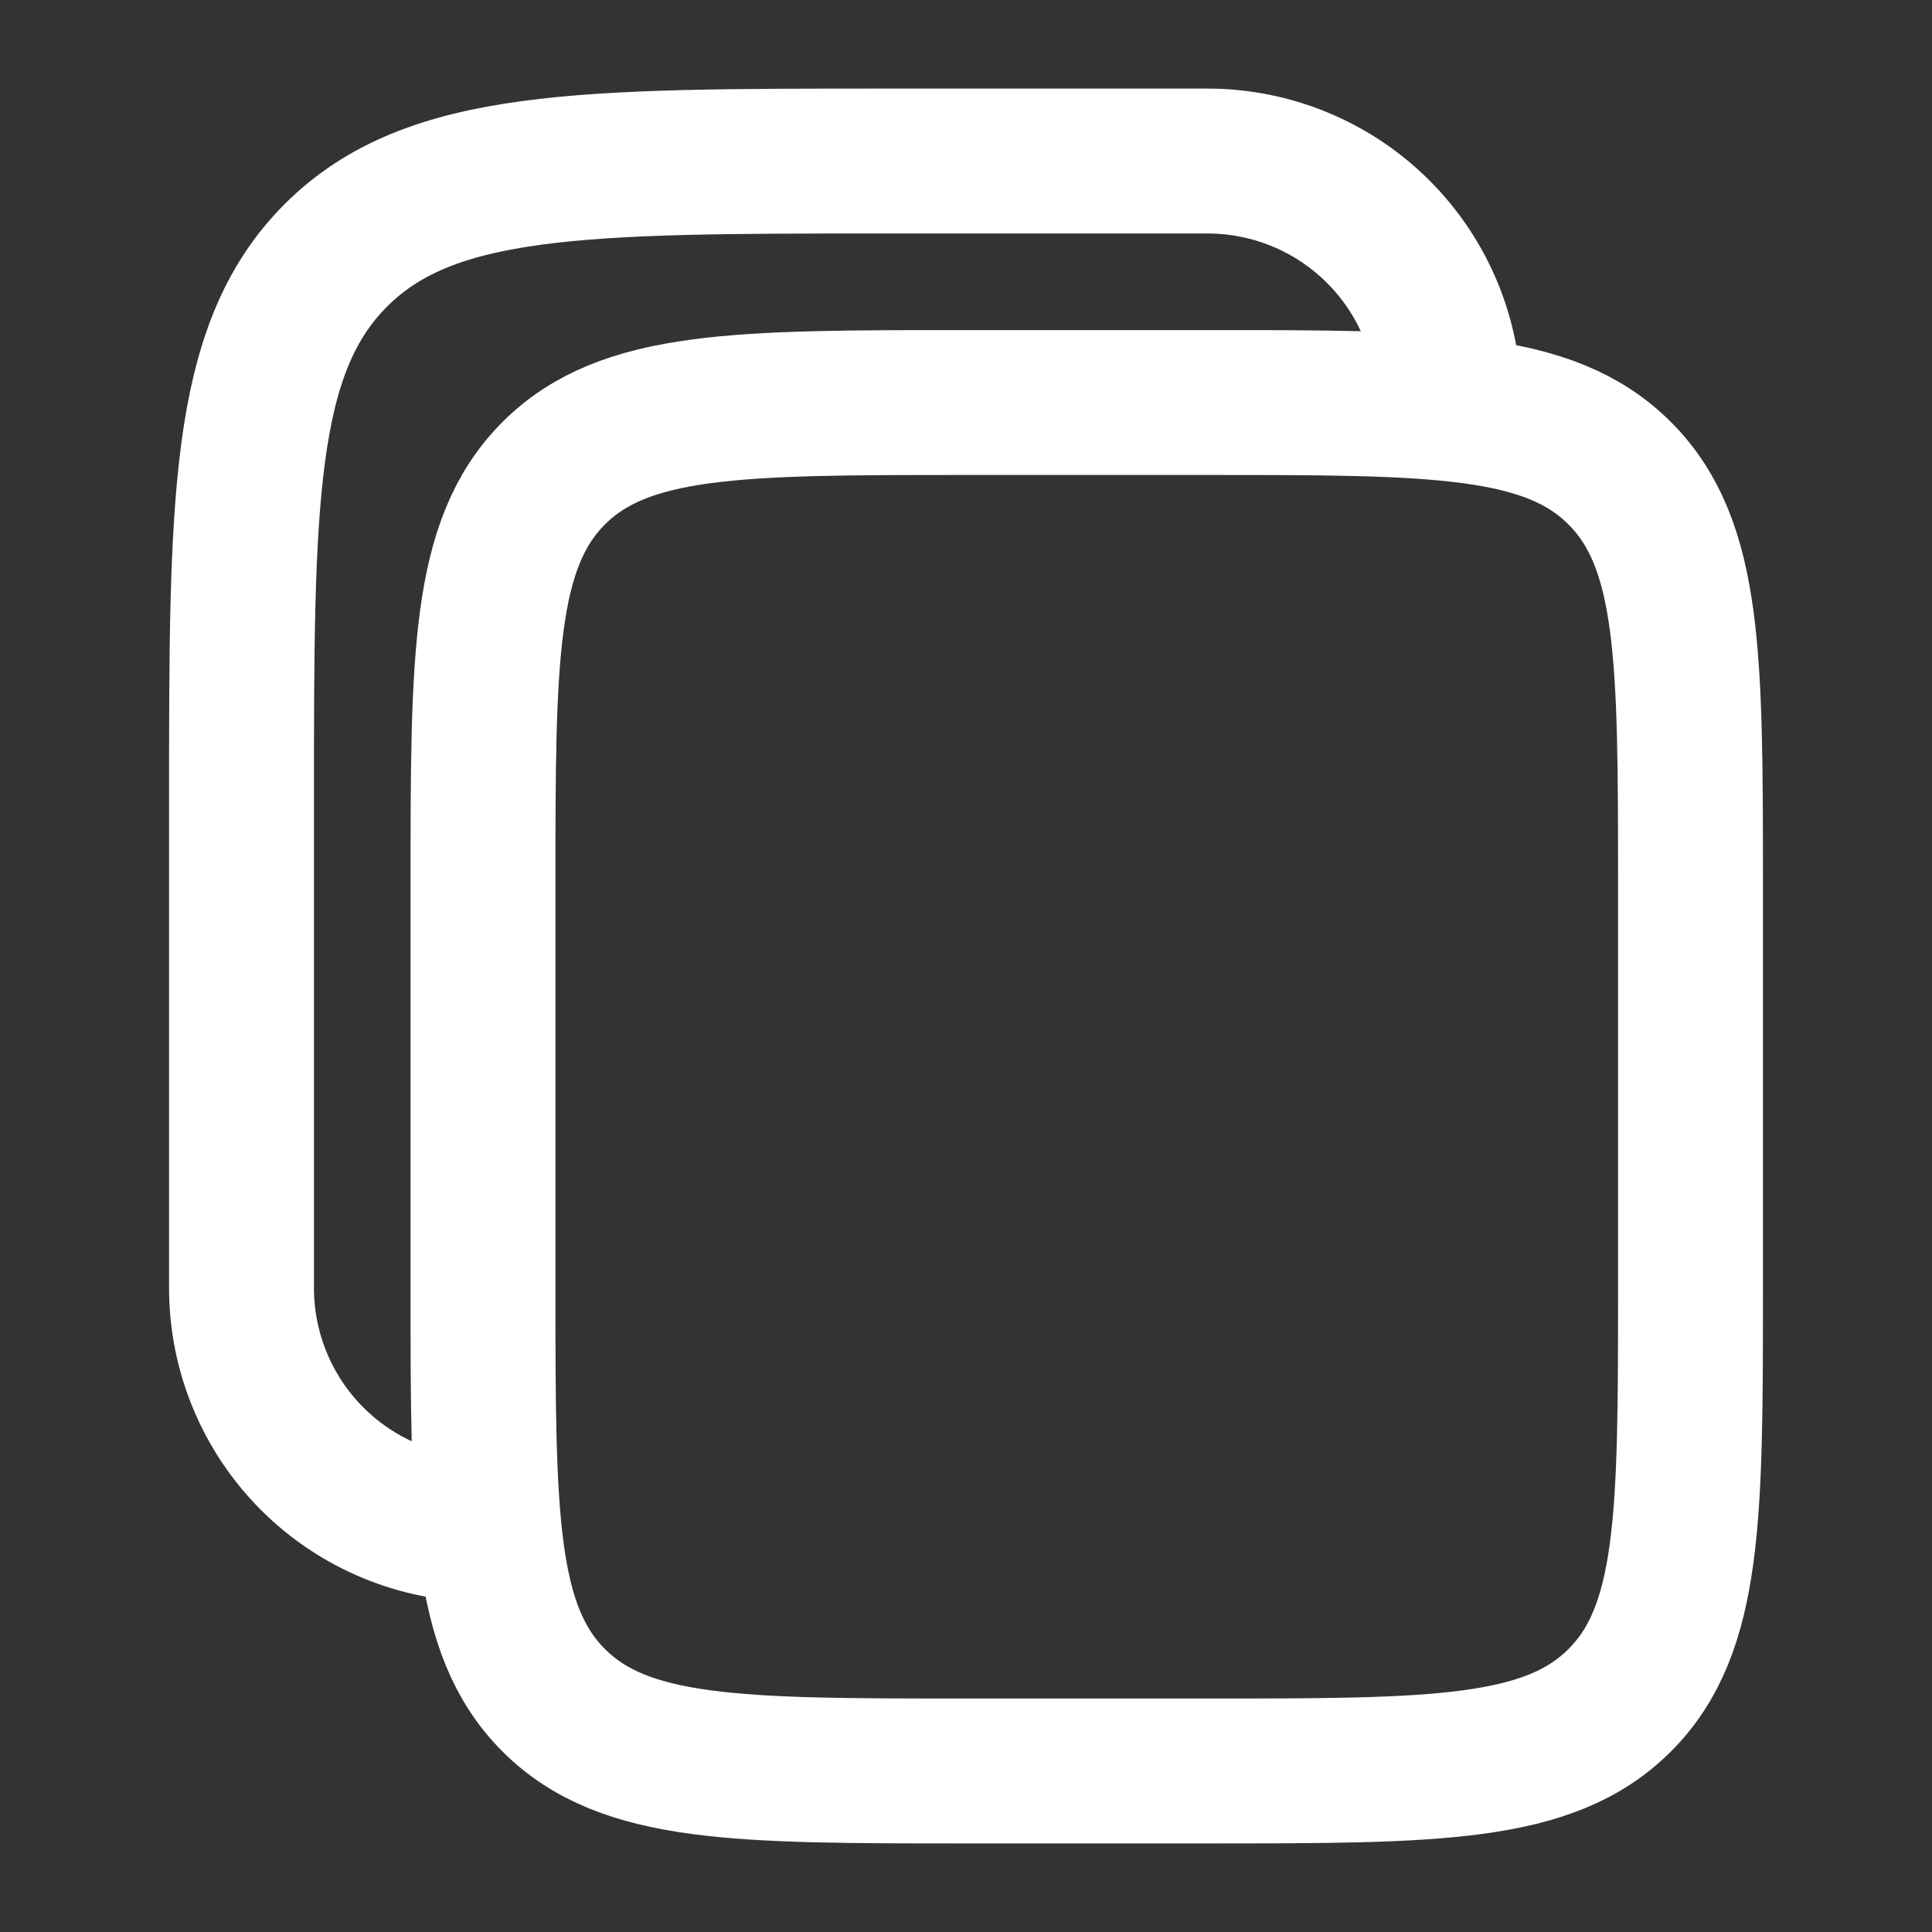
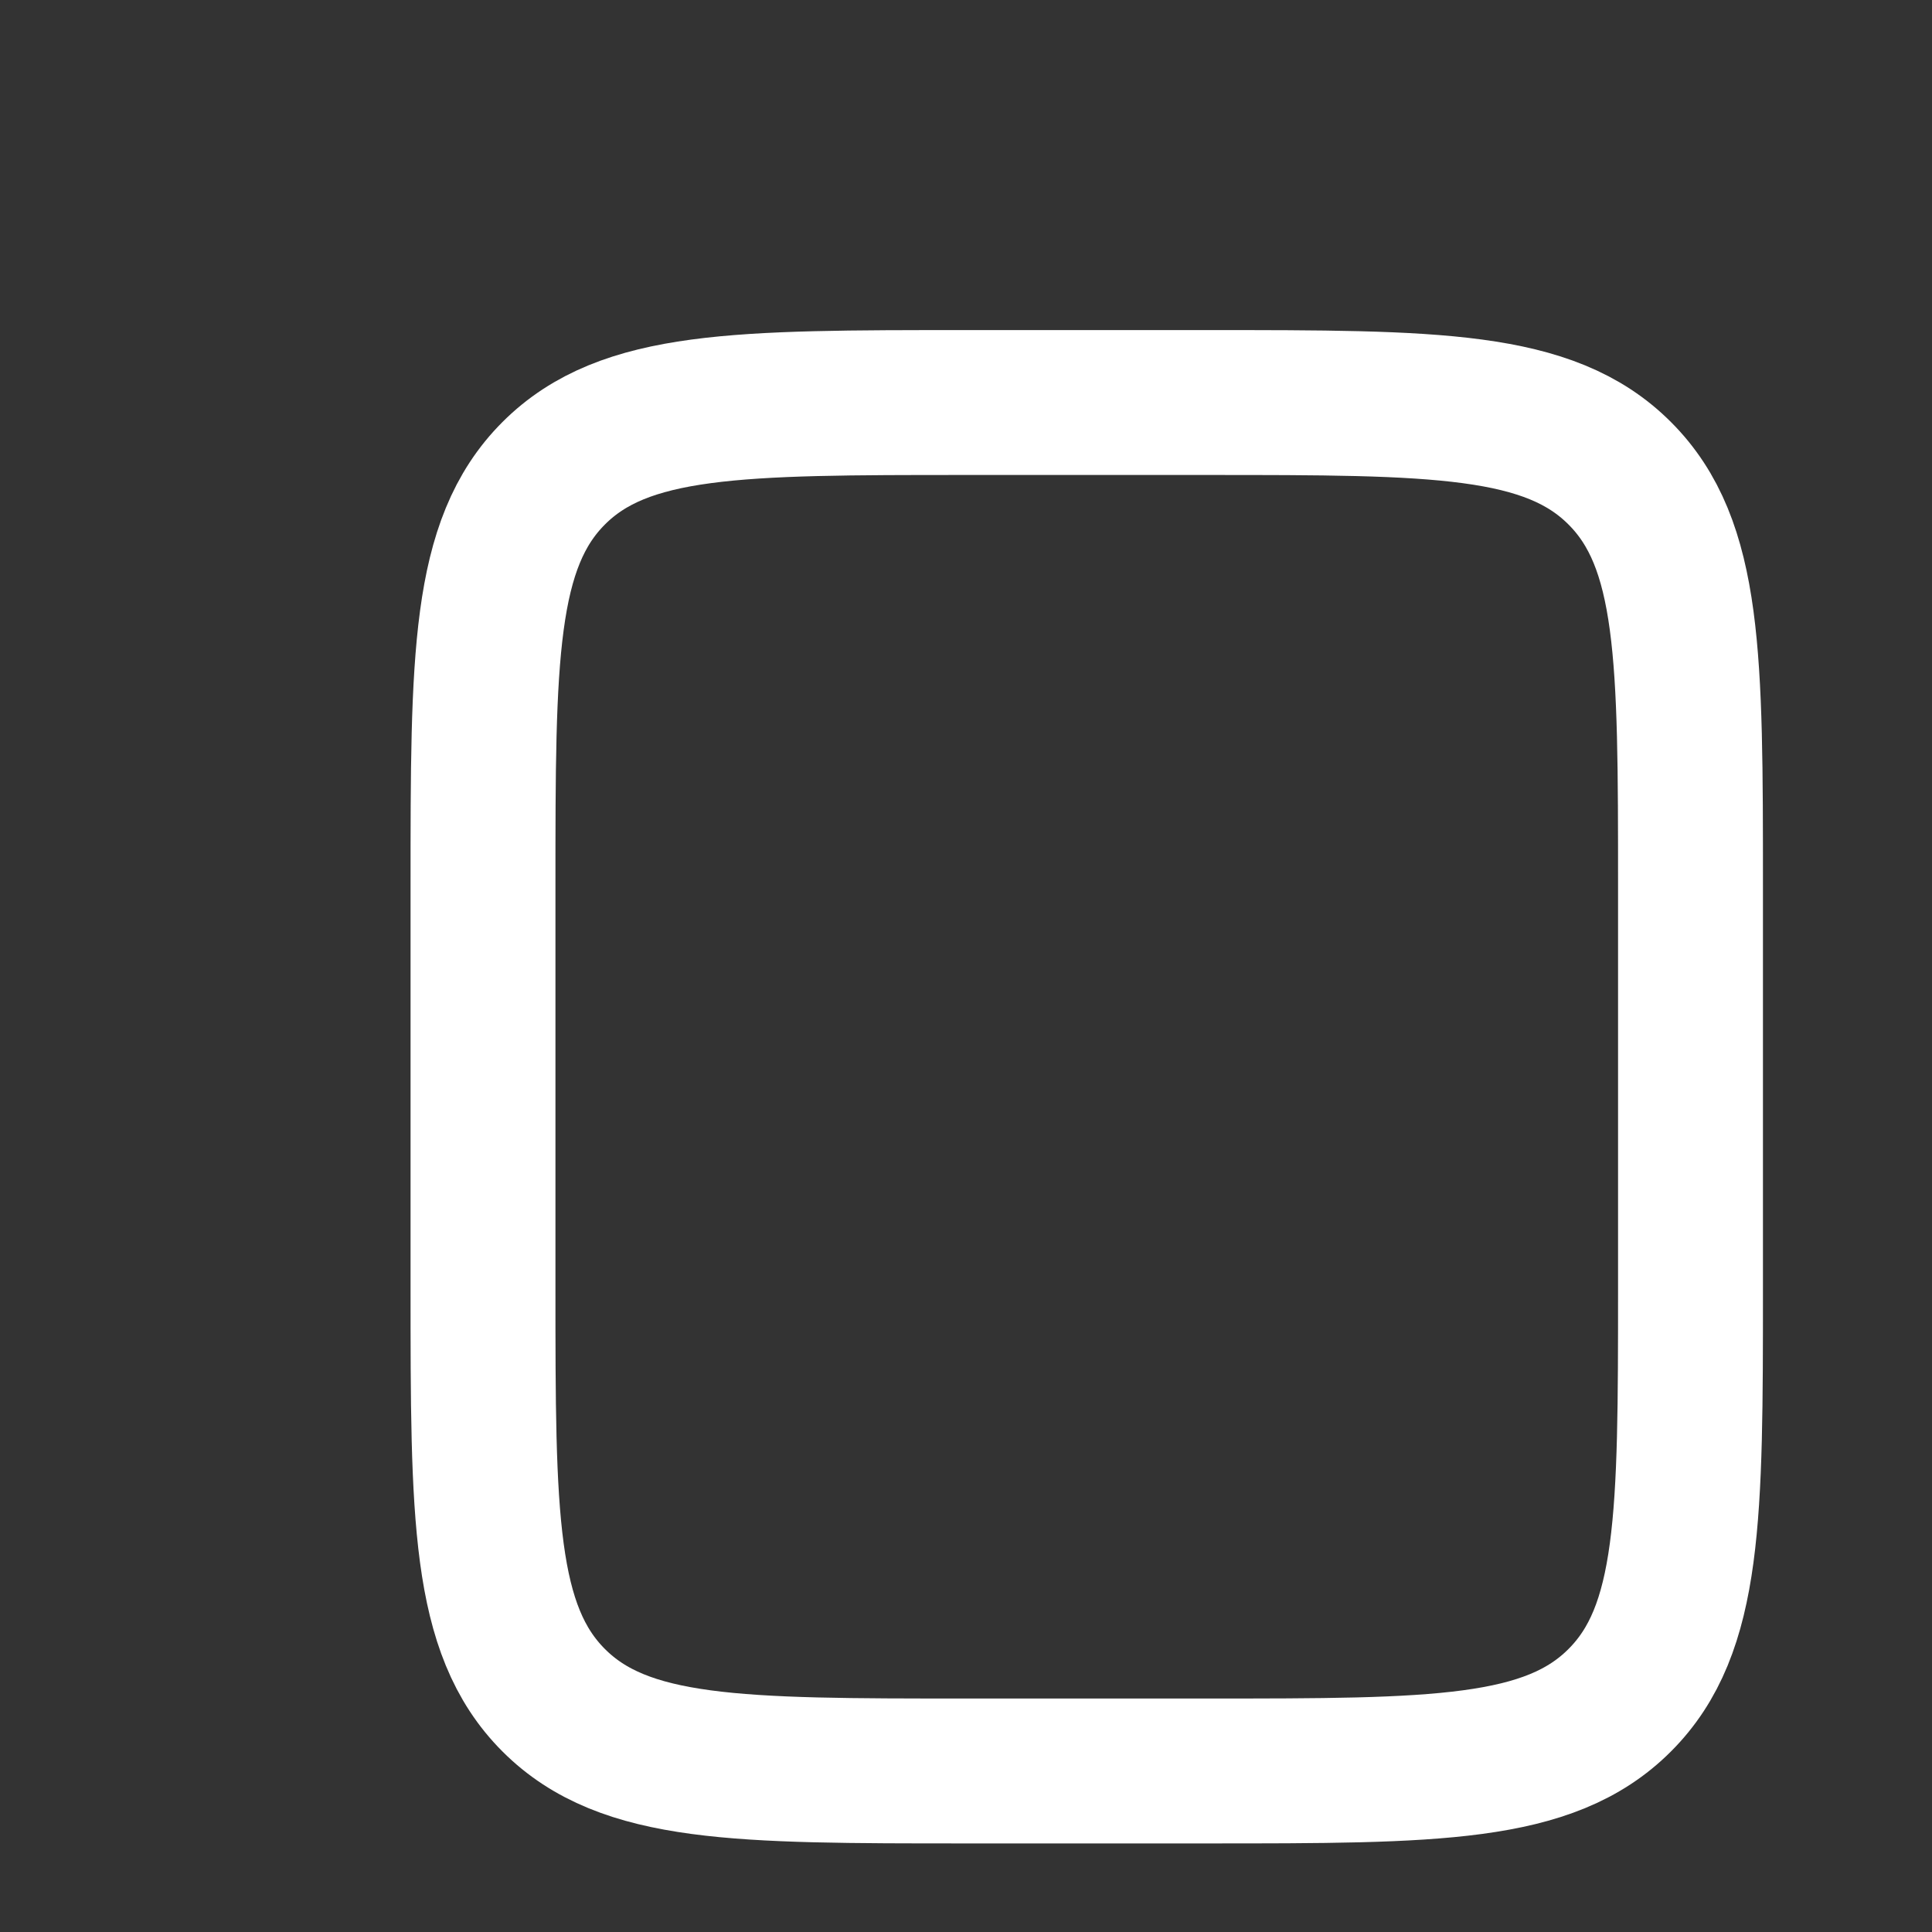
<svg xmlns="http://www.w3.org/2000/svg" width="20" height="20" viewBox="0 0 20 20" fill="none">
  <rect x="0" y="0" width="20" height="20" fill="#333333" stroke="none" />
-   <path d="M5 9.167C5 6.81 5 5.631 5.732 4.899C6.464 4.167 7.643 4.167 10 4.167H12.5C14.857 4.167 16.036 4.167 16.767 4.899C17.5 5.631 17.5 6.81 17.5 9.167V13.333C17.5 15.69 17.5 16.869 16.767 17.601C16.036 18.333 14.857 18.333 12.5 18.333H10C7.643 18.333 6.464 18.333 5.732 17.601C5 16.869 5 15.69 5 13.333V9.167Z" stroke="white" stroke-width="1.5" />
-   <path d="M5 15.833C4.337 15.833 3.701 15.57 3.232 15.101C2.763 14.632 2.5 13.996 2.5 13.333V8.333C2.5 5.191 2.5 3.619 3.477 2.643C4.453 1.667 6.024 1.667 9.167 1.667H12.5C13.163 1.667 13.799 1.93 14.268 2.399C14.737 2.868 15 3.504 15 4.167" stroke="white" stroke-width="1.5" />
+   <path d="M5 9.167C5 6.81 5 5.631 5.732 4.899C6.464 4.167 7.643 4.167 10 4.167H12.5C14.857 4.167 16.036 4.167 16.767 4.899C17.5 5.631 17.5 6.81 17.5 9.167V13.333C17.5 15.69 17.5 16.869 16.767 17.601C16.036 18.333 14.857 18.333 12.5 18.333H10C7.643 18.333 6.464 18.333 5.732 17.601C5 16.869 5 15.69 5 13.333V9.167" stroke="white" stroke-width="1.5" />
</svg>